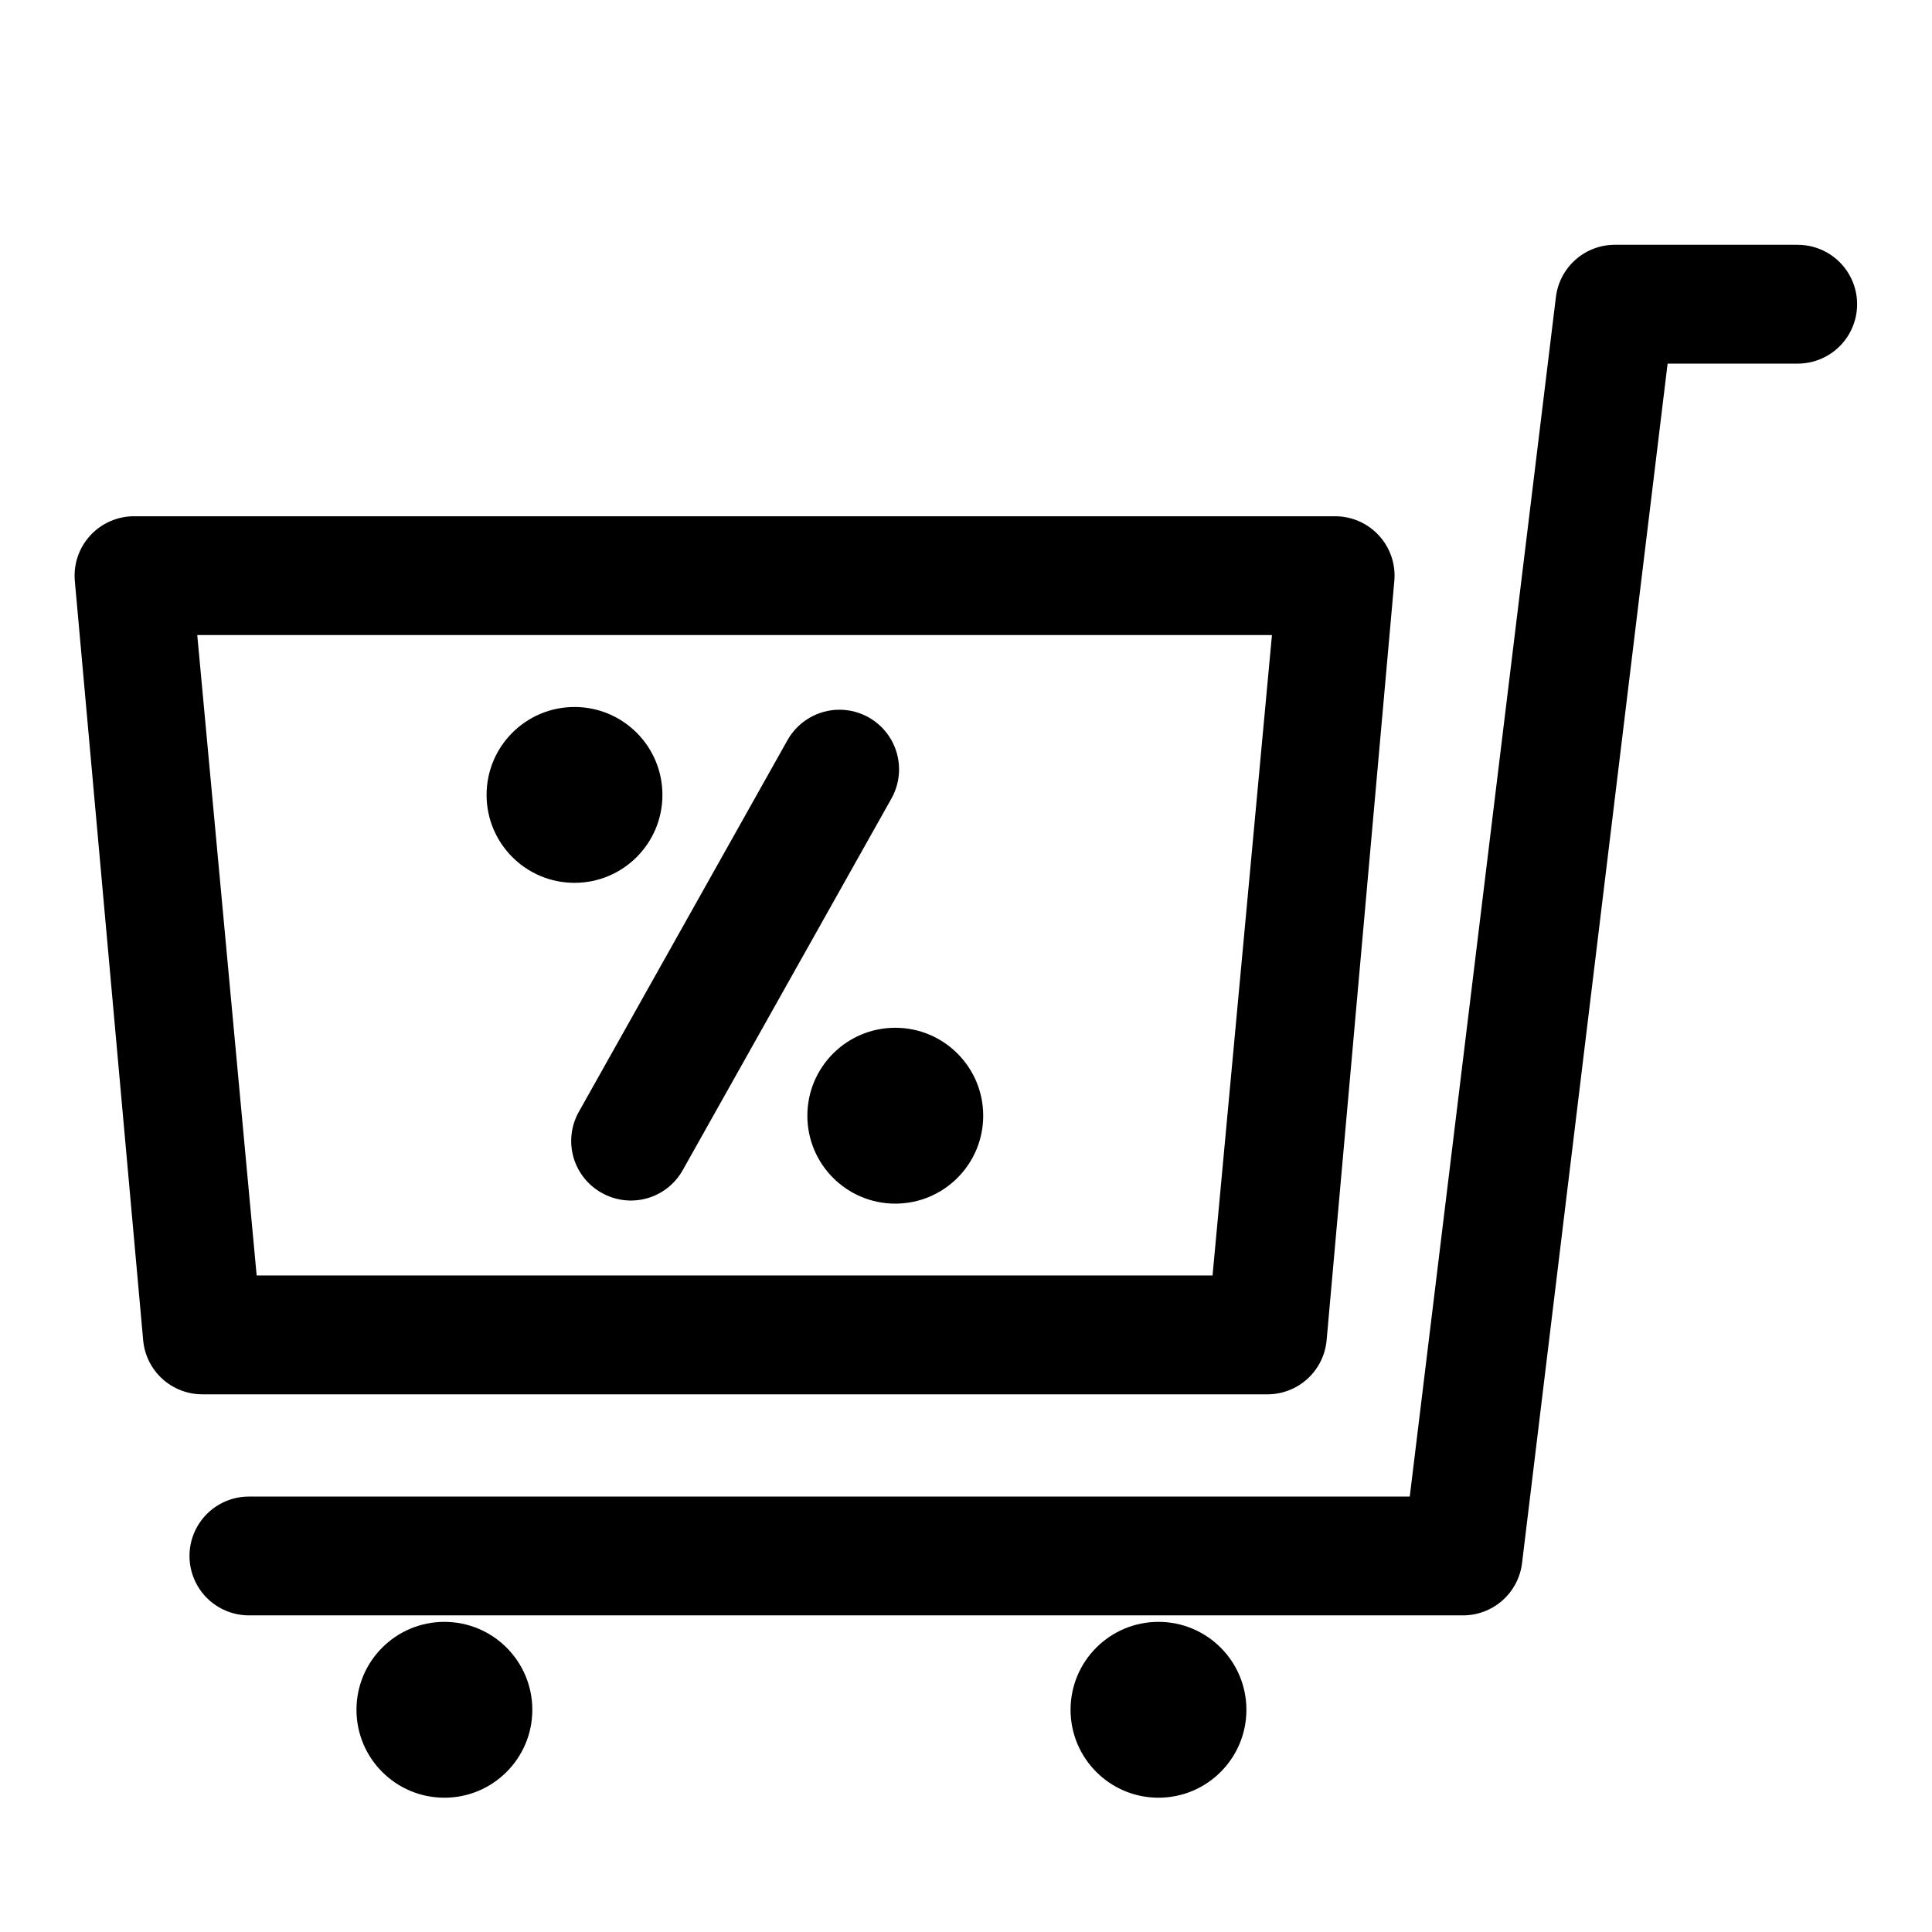
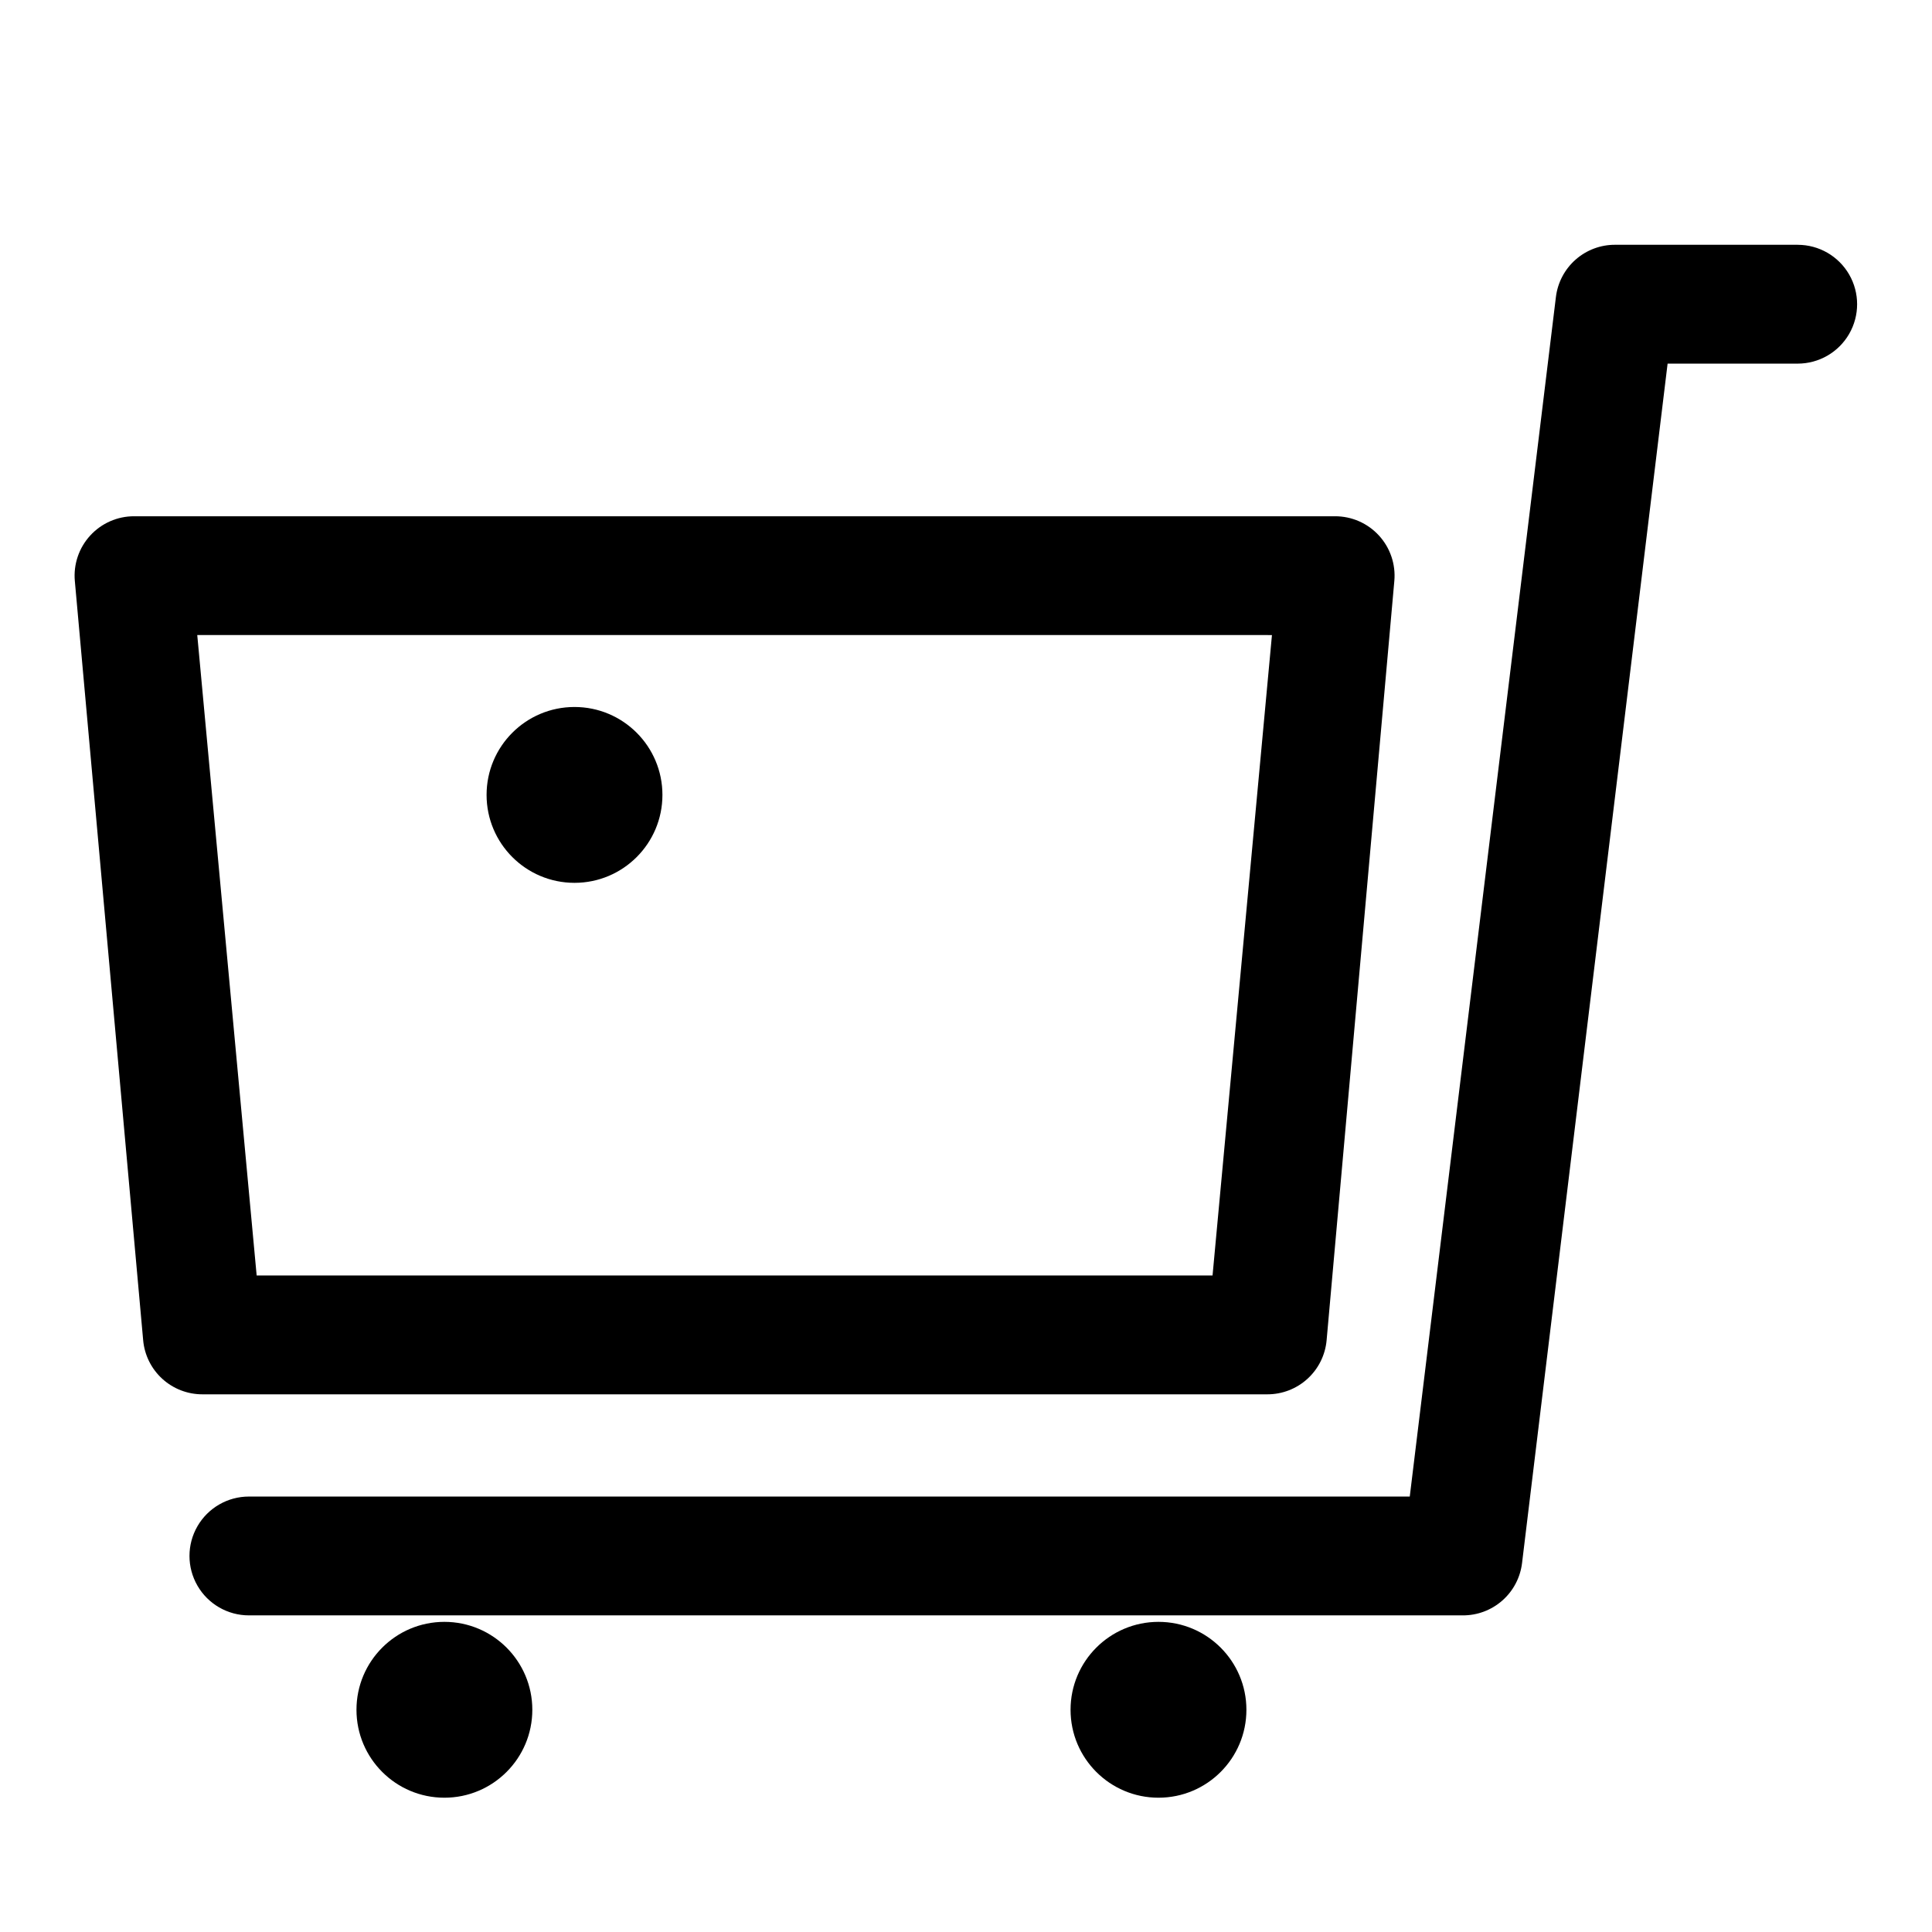
<svg xmlns="http://www.w3.org/2000/svg" fill="#000000" width="800px" height="800px" version="1.1" viewBox="144 144 512 512">
  <g>
-     <path d="m303.49 460.14c3.633 2.039 7.93 2.555 11.941 1.434 4.016-1.121 7.418-3.789 9.469-7.418l55.262-98.398c2.812-4.894 2.801-10.914-0.031-15.797-2.832-4.883-8.051-7.883-13.695-7.875-5.644 0.012-10.855 3.035-13.668 7.93l-55.418 98.715c-2.027 3.652-2.519 7.961-1.367 11.977 1.152 4.016 3.852 7.41 7.508 9.434z" />
-     <path d="m404.56 439.67c0 12.871-10.43 23.305-23.301 23.305-12.867 0-23.301-10.434-23.301-23.305 0-12.867 10.434-23.301 23.301-23.301 12.871 0 23.301 10.434 23.301 23.301" />
    <path d="m319.55 354.66c0 12.867-10.434 23.301-23.301 23.301-12.871 0-23.301-10.434-23.301-23.301 0-12.871 10.43-23.301 23.301-23.301 12.867 0 23.301 10.43 23.301 23.301" />
    <path d="m197.69 513.51h282.13c3.941 0.016 7.746-1.445 10.66-4.098 2.914-2.652 4.731-6.301 5.086-10.227l17.945-201.21c0.402-4.414-1.082-8.793-4.078-12.059-2.996-3.269-7.231-5.121-11.664-5.102h-318.19c-4.434-0.02-8.668 1.832-11.664 5.102-3 3.266-4.481 7.644-4.082 12.059l18.109 201.21c0.352 3.926 2.168 7.574 5.082 10.227 2.914 2.652 6.719 4.113 10.66 4.098zm283.39-201.21-15.742 169.72-253.32-0.004-15.742-169.72h283.39z" />
    <path d="m620.41 208.87h-48.332c-3.867-0.031-7.613 1.367-10.516 3.922-2.902 2.555-4.766 6.09-5.231 9.93l-38.73 317.88h-307.64c-5.625 0-10.824 3-13.637 7.871s-2.812 10.871 0 15.742c2.812 4.875 8.012 7.875 13.637 7.875h321.65c3.871 0.027 7.613-1.371 10.516-3.926 2.906-2.555 4.766-6.09 5.231-9.93l38.574-317.87h34.477c5.625 0 10.824-3.004 13.637-7.875 2.812-4.871 2.812-10.871 0-15.742-2.812-4.871-8.012-7.871-13.637-7.871z" />
    <path d="m285.07 597.11c0 12.871-10.434 23.301-23.301 23.301s-23.301-10.43-23.301-23.301c0-12.867 10.434-23.301 23.301-23.301s23.301 10.434 23.301 23.301" />
    <path d="m474.31 597.11c0 12.871-10.43 23.301-23.301 23.301-12.867 0-23.301-10.43-23.301-23.301 0-12.867 10.434-23.301 23.301-23.301 12.871 0 23.301 10.434 23.301 23.301" />
  </g>
</svg>